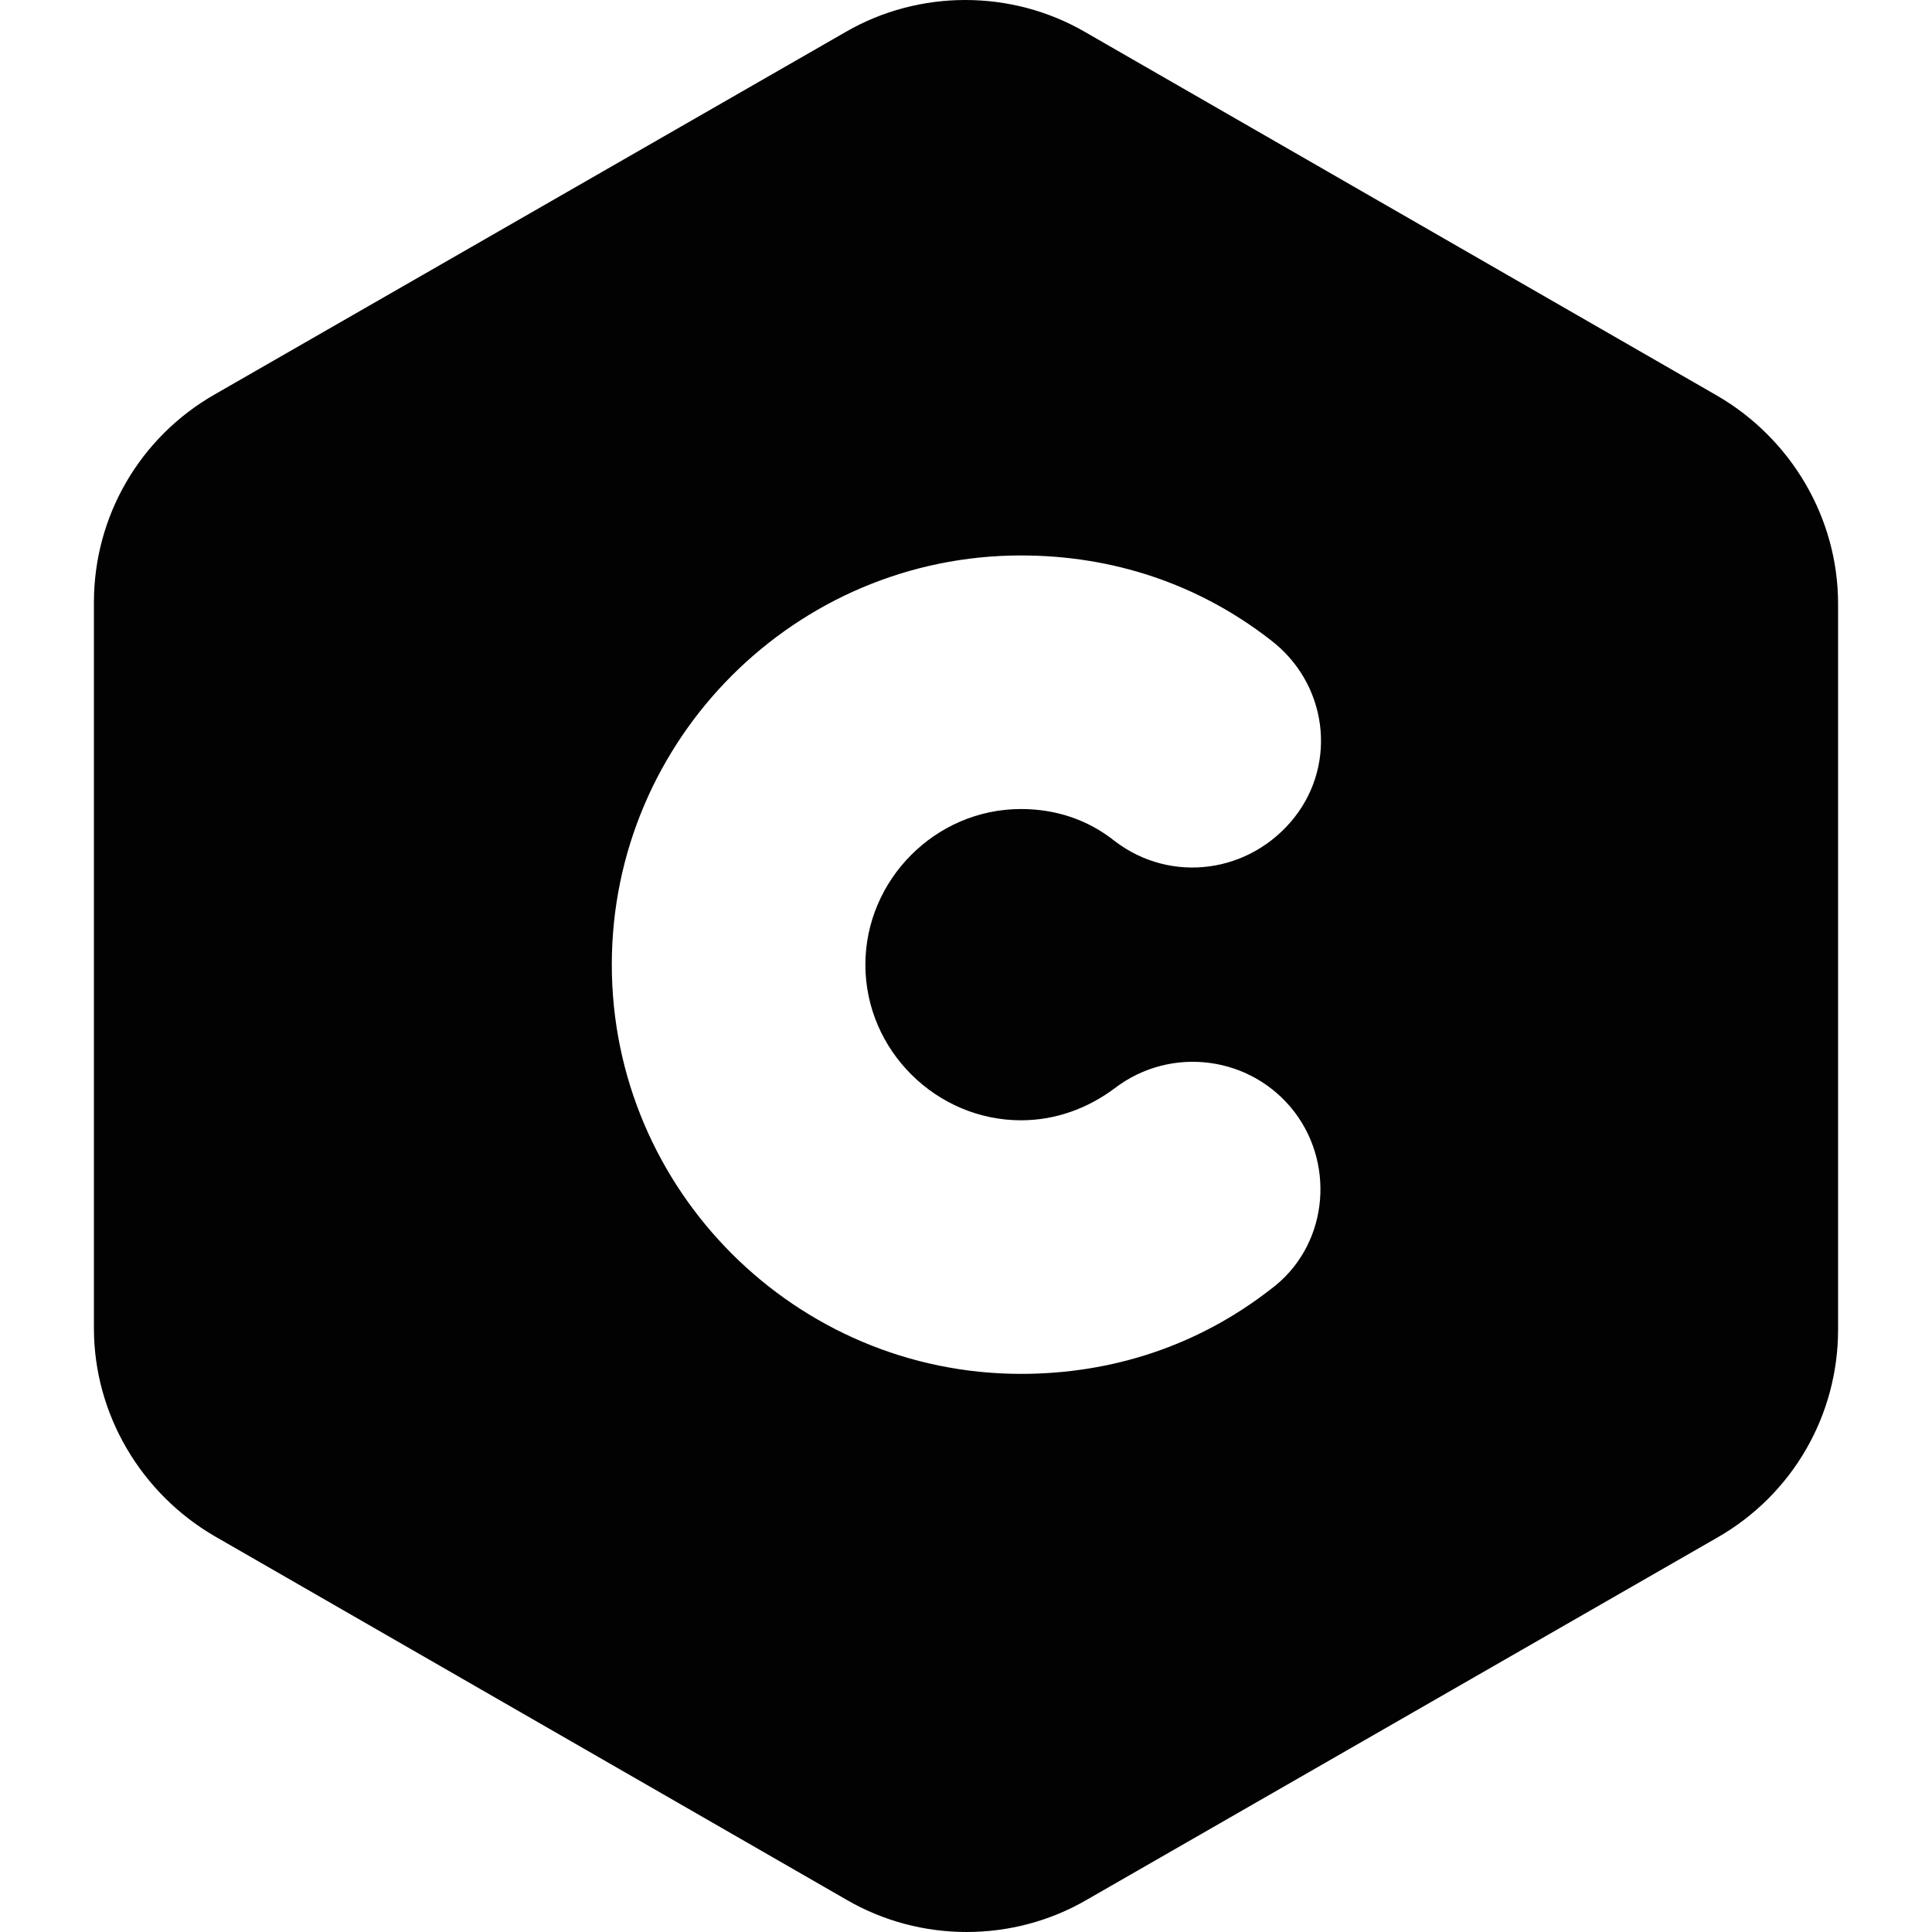
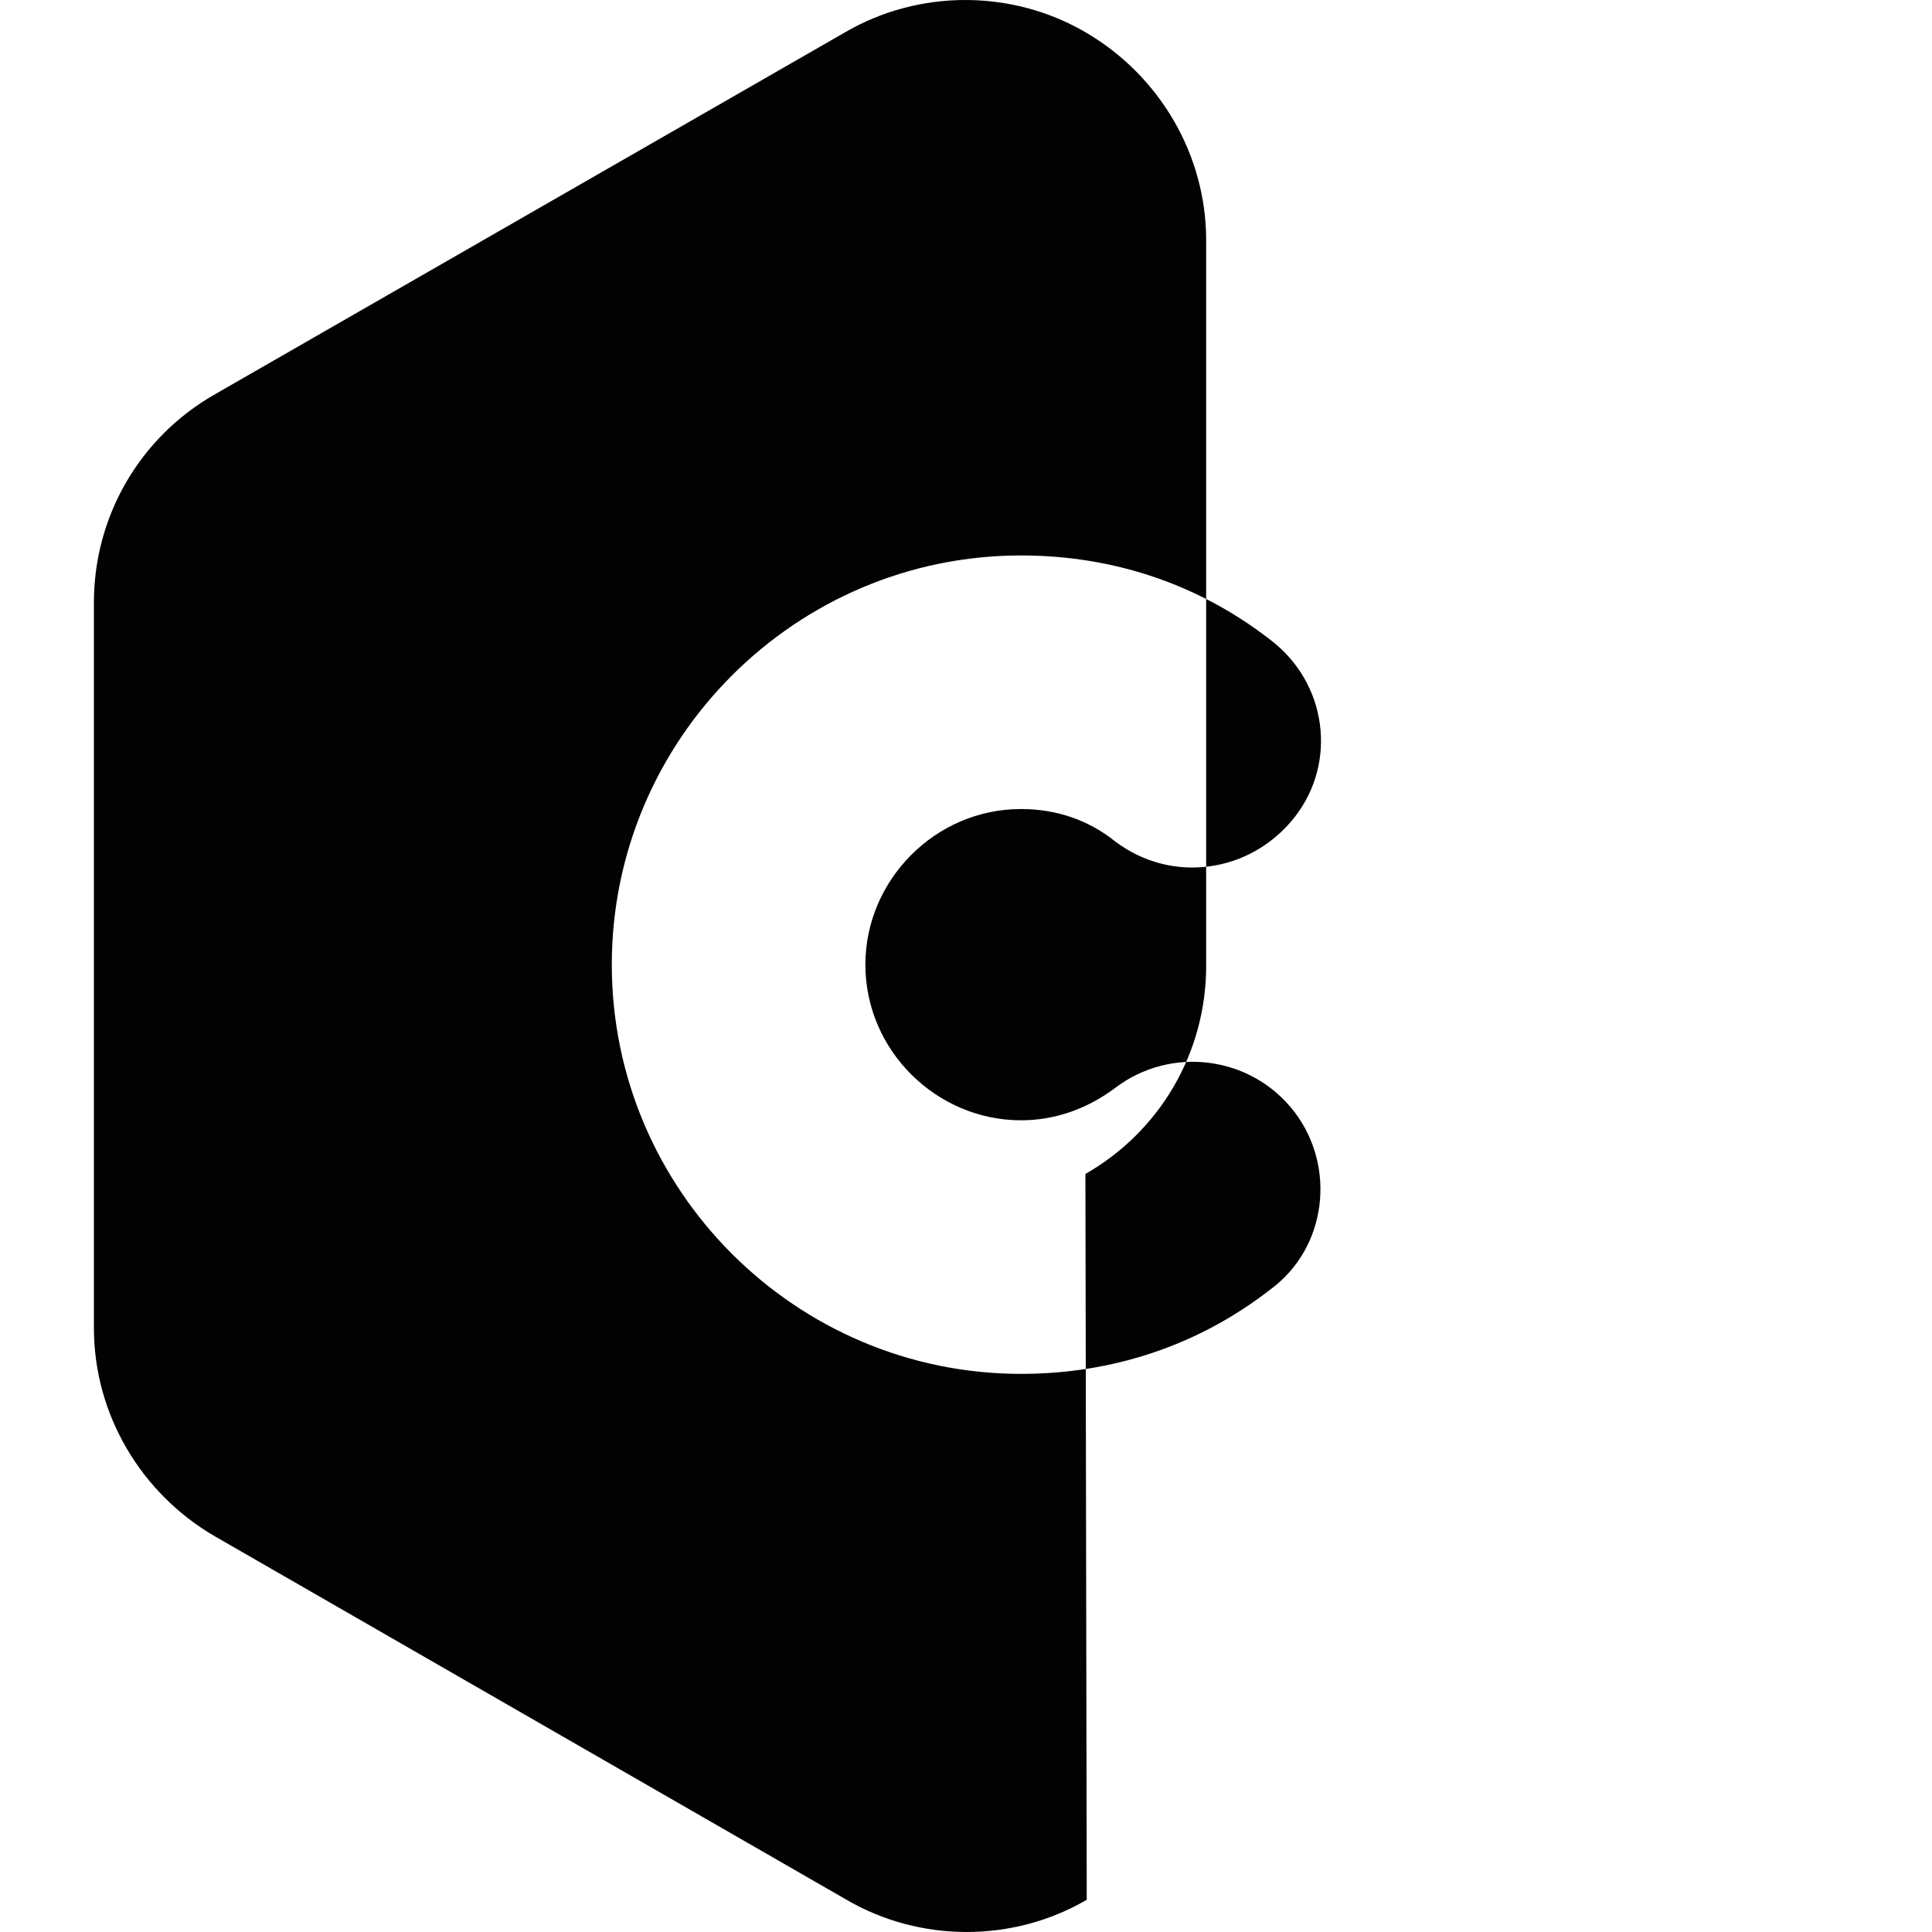
<svg xmlns="http://www.w3.org/2000/svg" version="1.1" id="Layer_1" x="0px" y="0px" viewBox="0 0 144 144" style="enable-background:new 0 0 144 144;" xml:space="preserve">
  <style type="text/css">
	.st0{fill-rule:evenodd;clip-rule:evenodd;fill:#020203;}
</style>
-   <path class="st0" d="M7,44.9c0-6.4,3.4-12.3,9-15.5L63,2.4c5.5-3.2,12.4-3.2,17.9,0L128,29.5c5.5,3.2,9,9.1,9,15.5v54.1  c0,6.4-3.4,12.3-9,15.5L81,141.6c-5.5,3.2-12.4,3.2-17.9,0L16,114.5c-5.5-3.2-9-9.1-9-15.5V44.9z M45.6,71.9  c0,16.8,13.7,30.5,30.5,30.5c6.8,0,13.2-2.1,18.6-6.3c4.2-3.1,4.9-9.1,1.8-13.2c-3.2-4.2-9.2-5-13.4-1.8c-2,1.5-4.4,2.4-7,2.4  c-6.3,0-11.6-5.2-11.6-11.6c0-6.3,5.2-11.6,11.6-11.6c2.6,0,5,0.8,7,2.4c4.2,3.2,10.1,2.4,13.4-1.8c3.2-4.1,2.4-10-1.8-13.2  c-5.4-4.2-11.8-6.3-18.6-6.3C59.3,41.4,45.6,55.1,45.6,71.9z" />
+   <path class="st0" d="M7,44.9c0-6.4,3.4-12.3,9-15.5L63,2.4c5.5-3.2,12.4-3.2,17.9,0c5.5,3.2,9,9.1,9,15.5v54.1  c0,6.4-3.4,12.3-9,15.5L81,141.6c-5.5,3.2-12.4,3.2-17.9,0L16,114.5c-5.5-3.2-9-9.1-9-15.5V44.9z M45.6,71.9  c0,16.8,13.7,30.5,30.5,30.5c6.8,0,13.2-2.1,18.6-6.3c4.2-3.1,4.9-9.1,1.8-13.2c-3.2-4.2-9.2-5-13.4-1.8c-2,1.5-4.4,2.4-7,2.4  c-6.3,0-11.6-5.2-11.6-11.6c0-6.3,5.2-11.6,11.6-11.6c2.6,0,5,0.8,7,2.4c4.2,3.2,10.1,2.4,13.4-1.8c3.2-4.1,2.4-10-1.8-13.2  c-5.4-4.2-11.8-6.3-18.6-6.3C59.3,41.4,45.6,55.1,45.6,71.9z" />
</svg>